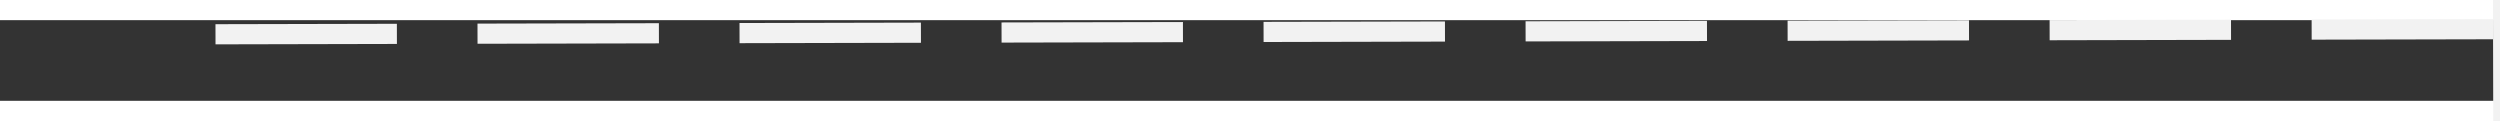
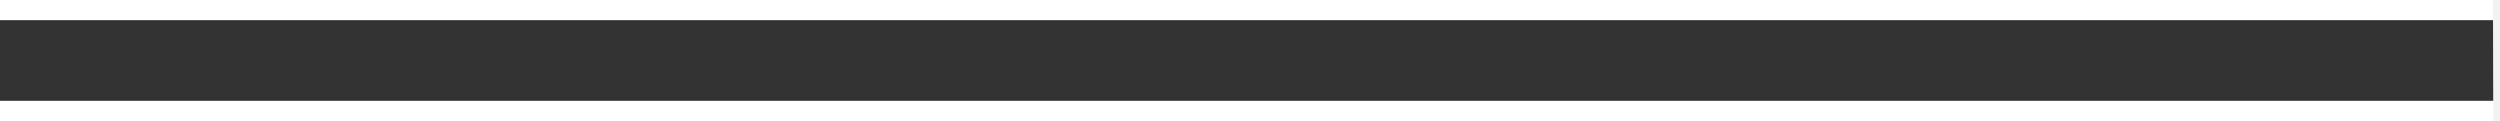
<svg xmlns="http://www.w3.org/2000/svg" version="1.1" width="124px" height="6px" preserveAspectRatio="xMinYMid meet" viewBox="626 12325  124 4">
  <rect x="626" y="12325" width="124" height="4" fill="#333333" stroke="none" />
  <g transform="matrix(0.883 0.469 -0.469 0.883 5867.708 1119.909 )">
-     <path d="M 742 12332.8  L 748 12326.5  L 742 12320.2  L 742 12332.8  Z " fill-rule="nonzero" fill="#f2f2f2" stroke="none" transform="matrix(0.882 -0.471 0.471 0.882 -5723.811 1776.671 )" />
-     <path d="M 629 12326.5  L 743 12326.5  " stroke-width="1" stroke-dasharray="9,4" stroke="#f2f2f2" fill="none" transform="matrix(0.882 -0.471 0.471 0.882 -5723.811 1776.671 )" />
+     <path d="M 742 12332.8  L 748 12326.5  L 742 12320.2  L 742 12332.8  " fill-rule="nonzero" fill="#f2f2f2" stroke="none" transform="matrix(0.882 -0.471 0.471 0.882 -5723.811 1776.671 )" />
  </g>
</svg>